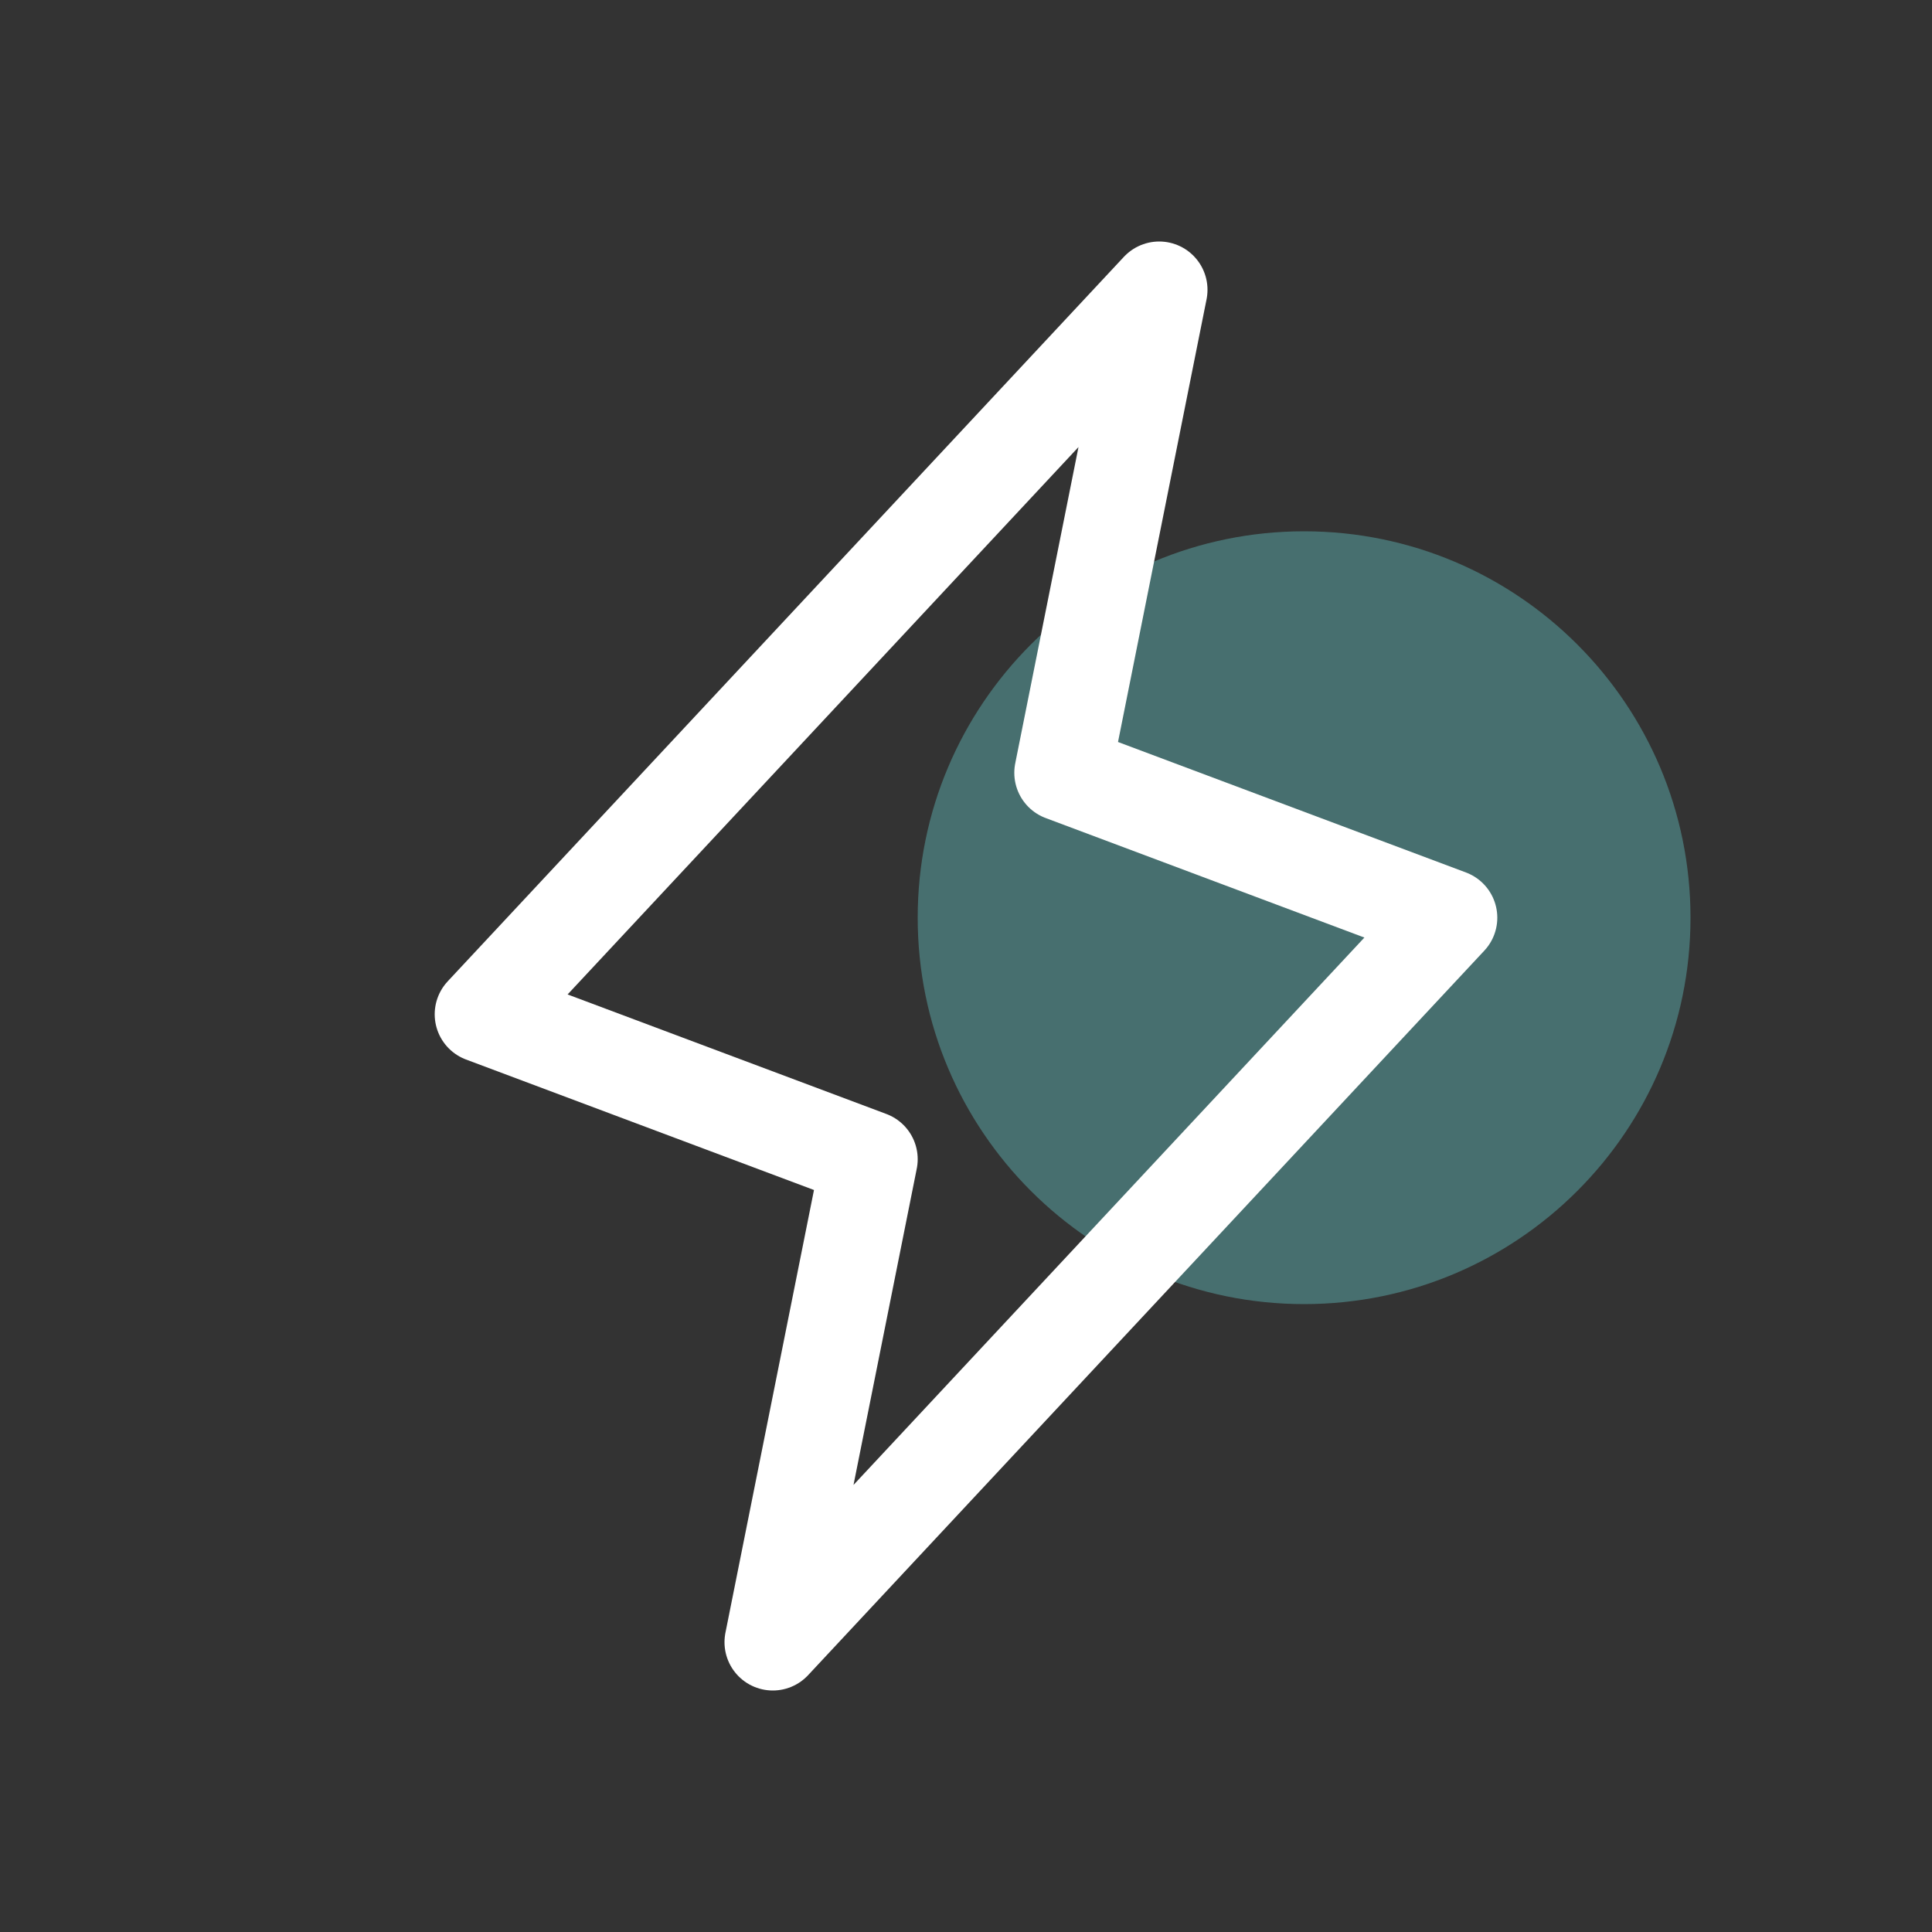
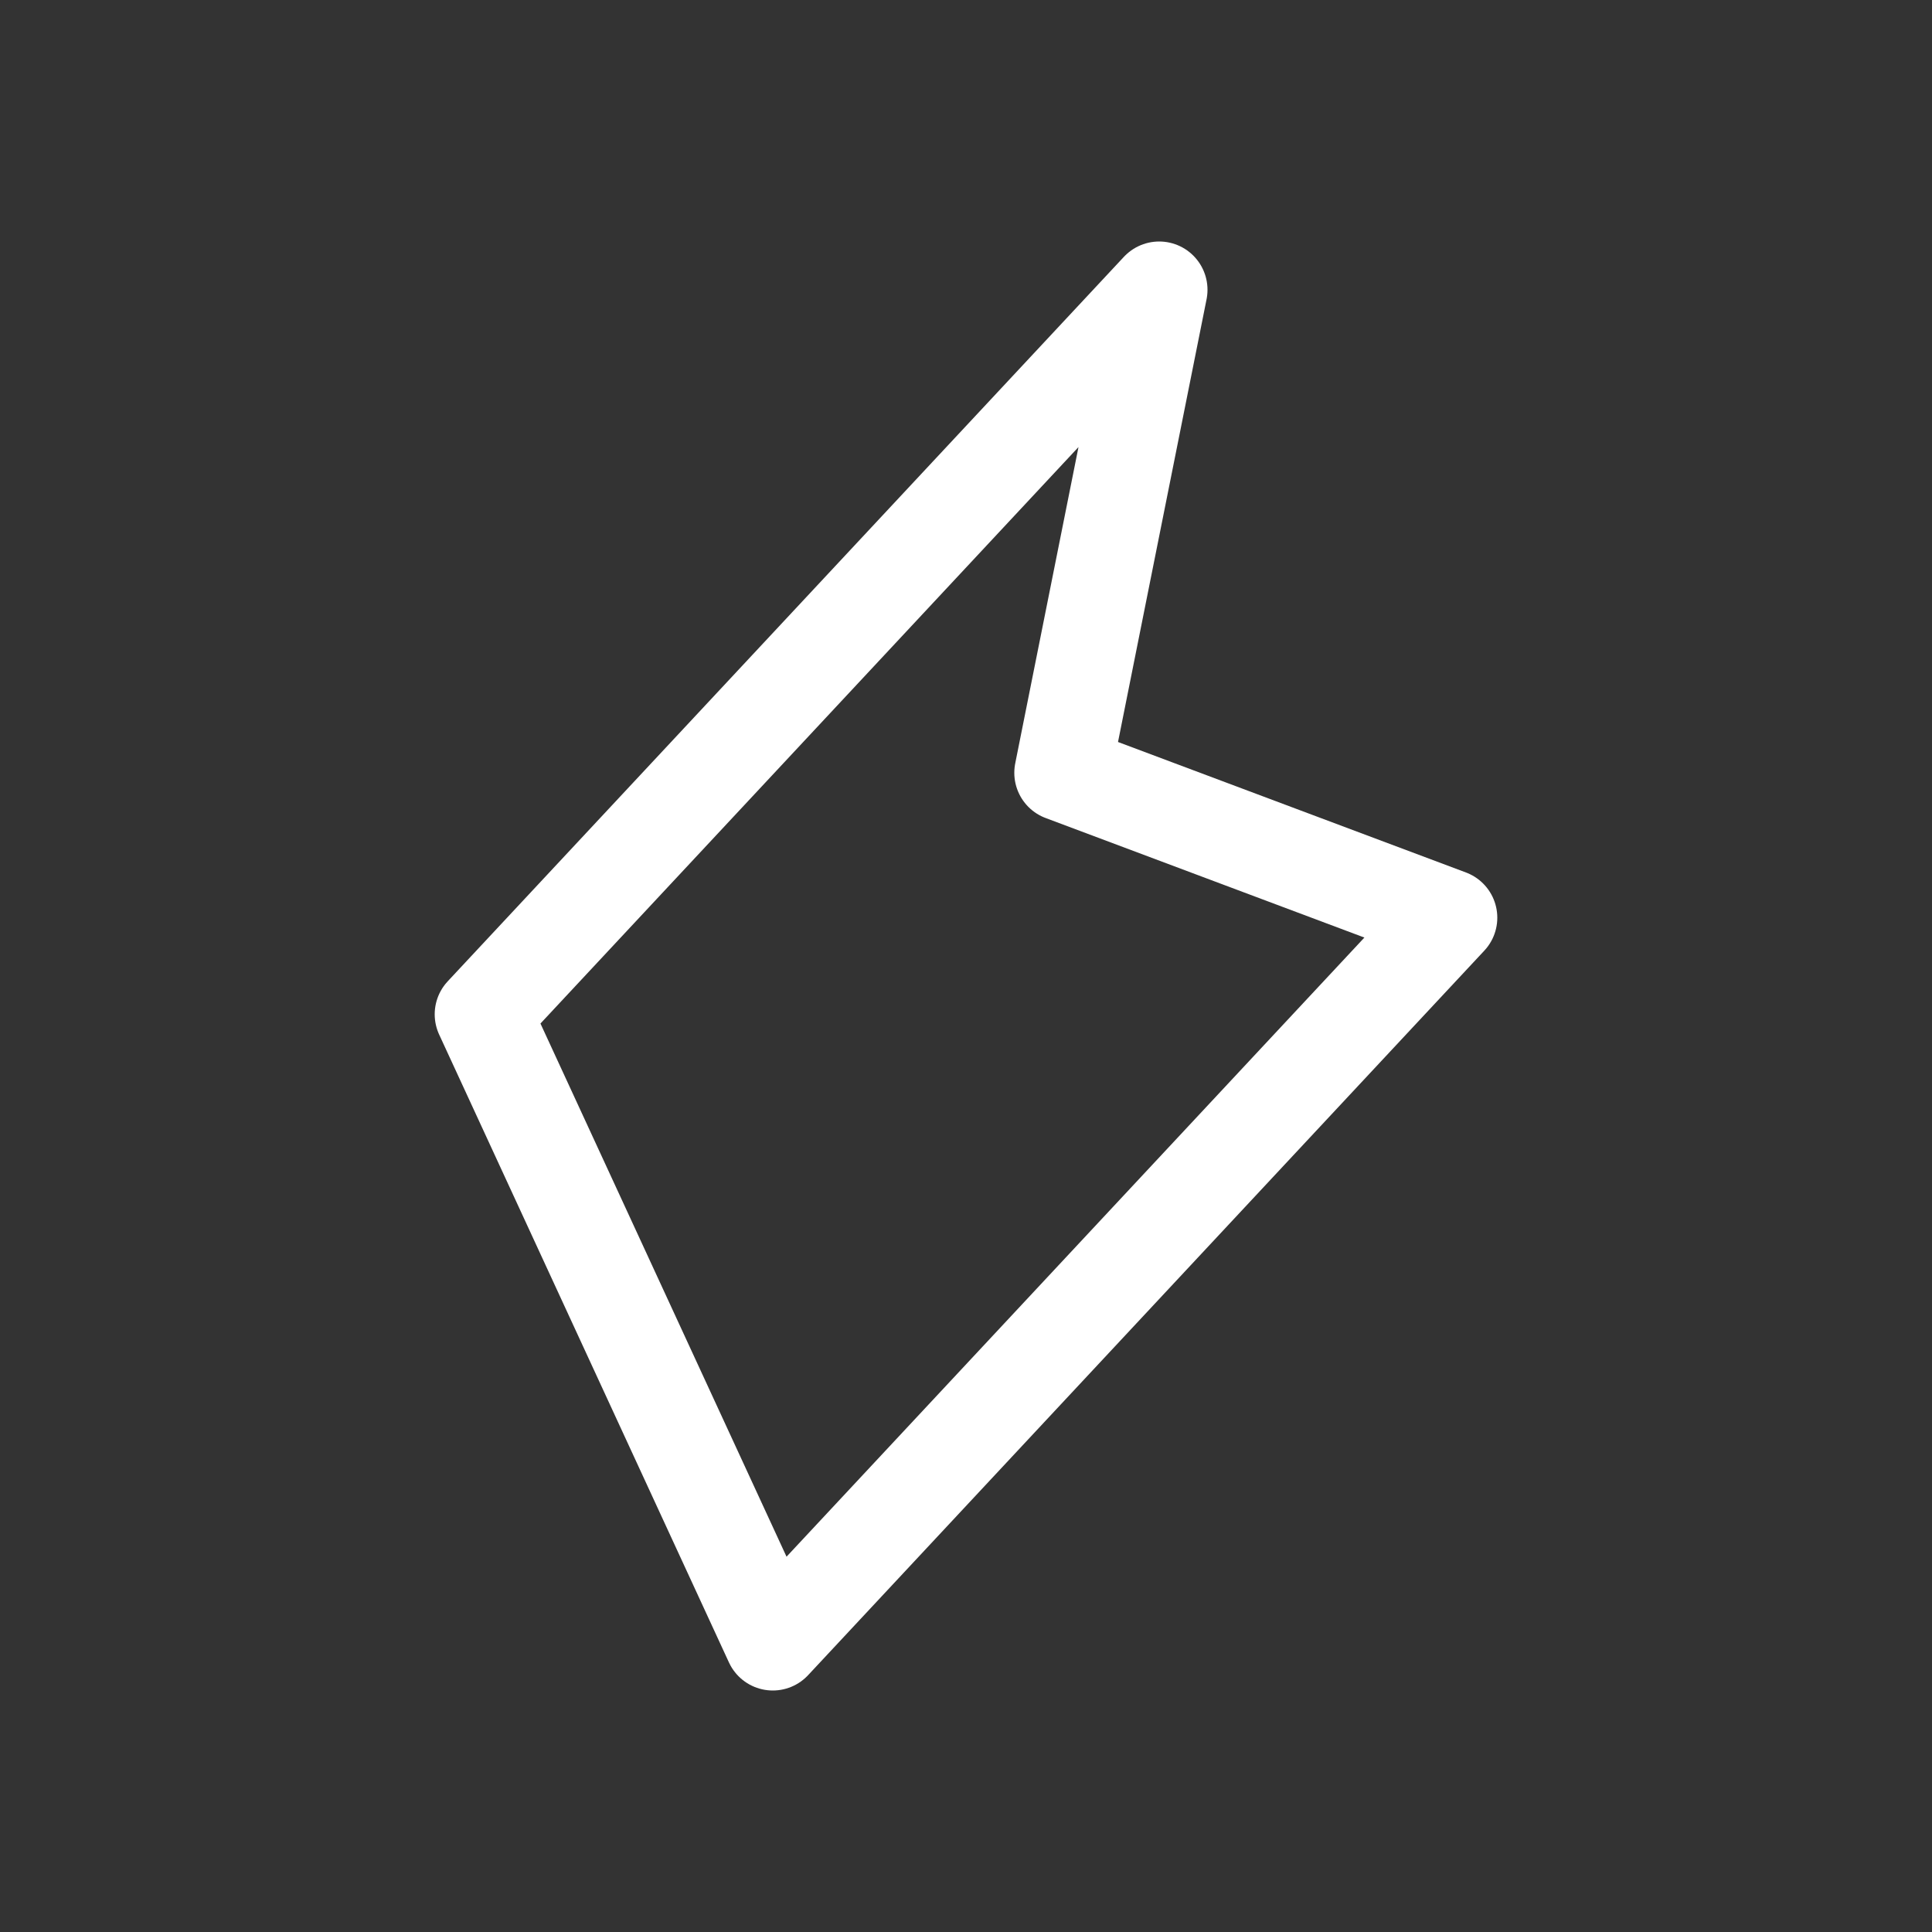
<svg xmlns="http://www.w3.org/2000/svg" width="40" height="40" viewBox="0 0 40 40" fill="none">
  <rect x="0" y="0" width="40" height="40" fill="#333333" stroke="none" />
-   <path d="M27 27C31.418 27 35 23.418 35 19C35 14.582 31.418 11 27 11C22.582 11 19 14.582 19 19C19 23.418 22.582 27 27 27Z" fill="#476F6F" />
-   <path d="M16 34L18 24L10 21L24 6L22 16L30 19L16 34Z" stroke="white" stroke-width="2" stroke-linecap="round" stroke-linejoin="round" />
+   <path d="M16 34L10 21L24 6L22 16L30 19L16 34Z" stroke="white" stroke-width="2" stroke-linecap="round" stroke-linejoin="round" />
</svg>